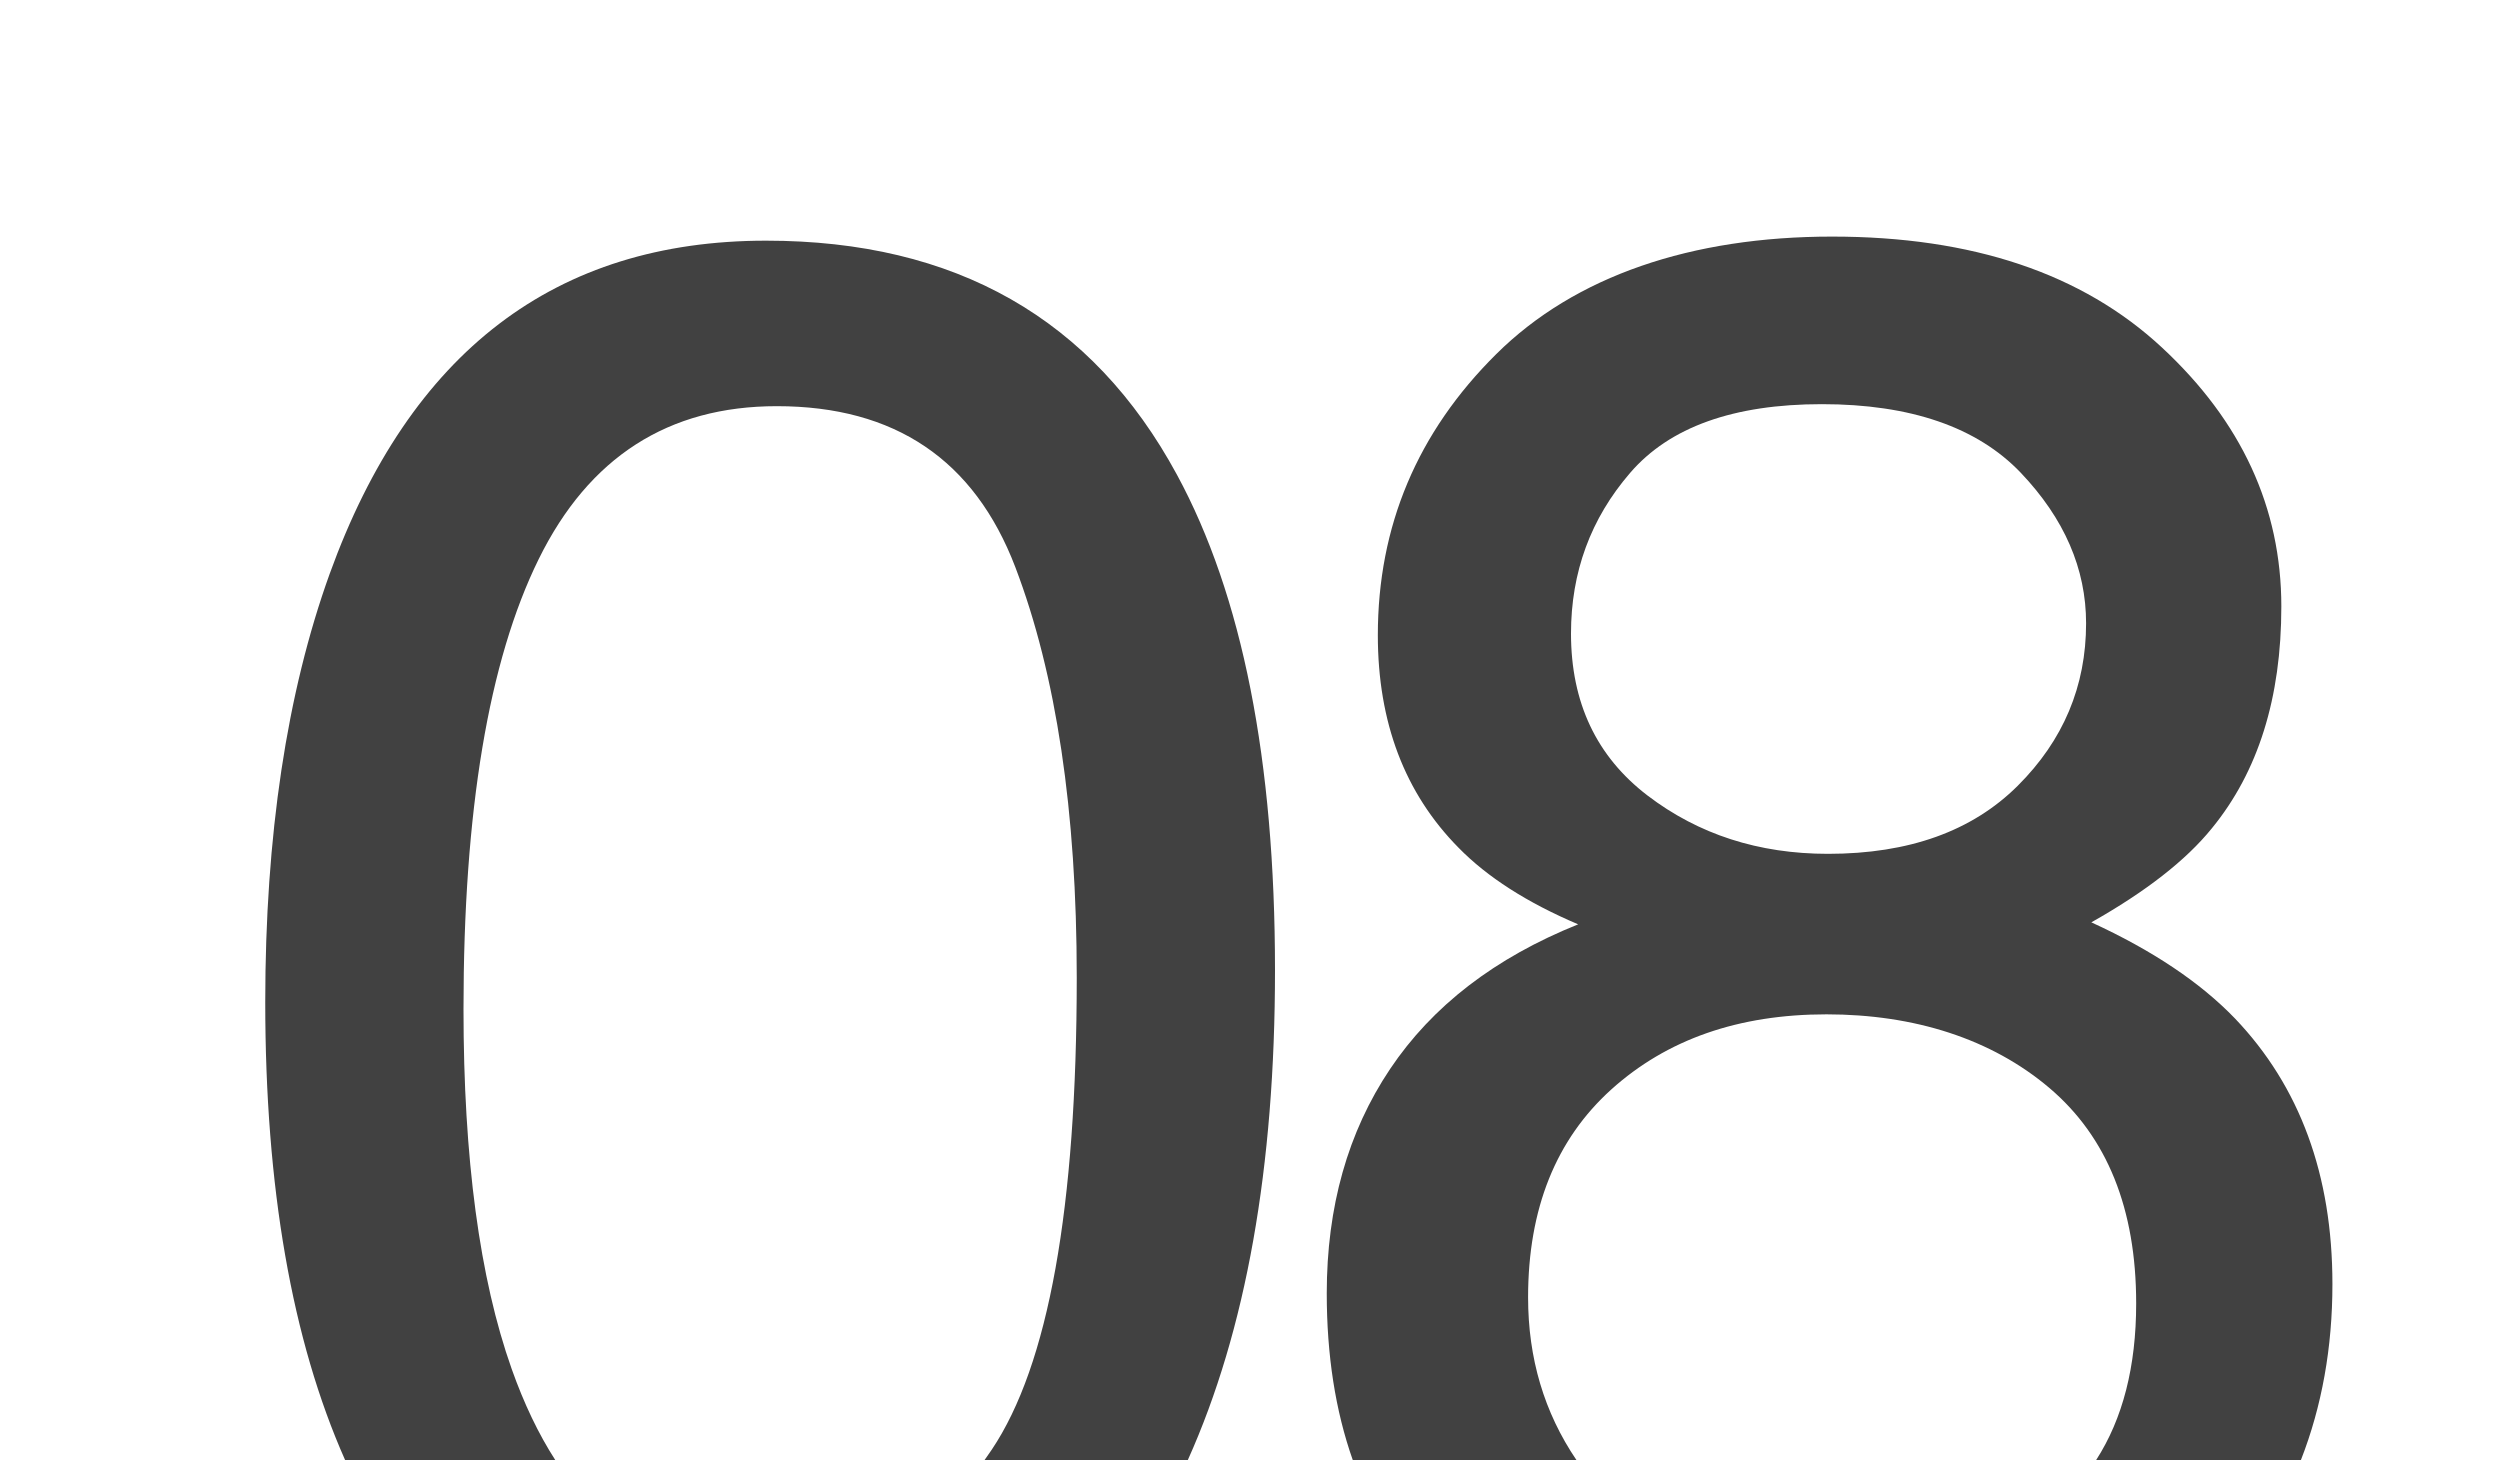
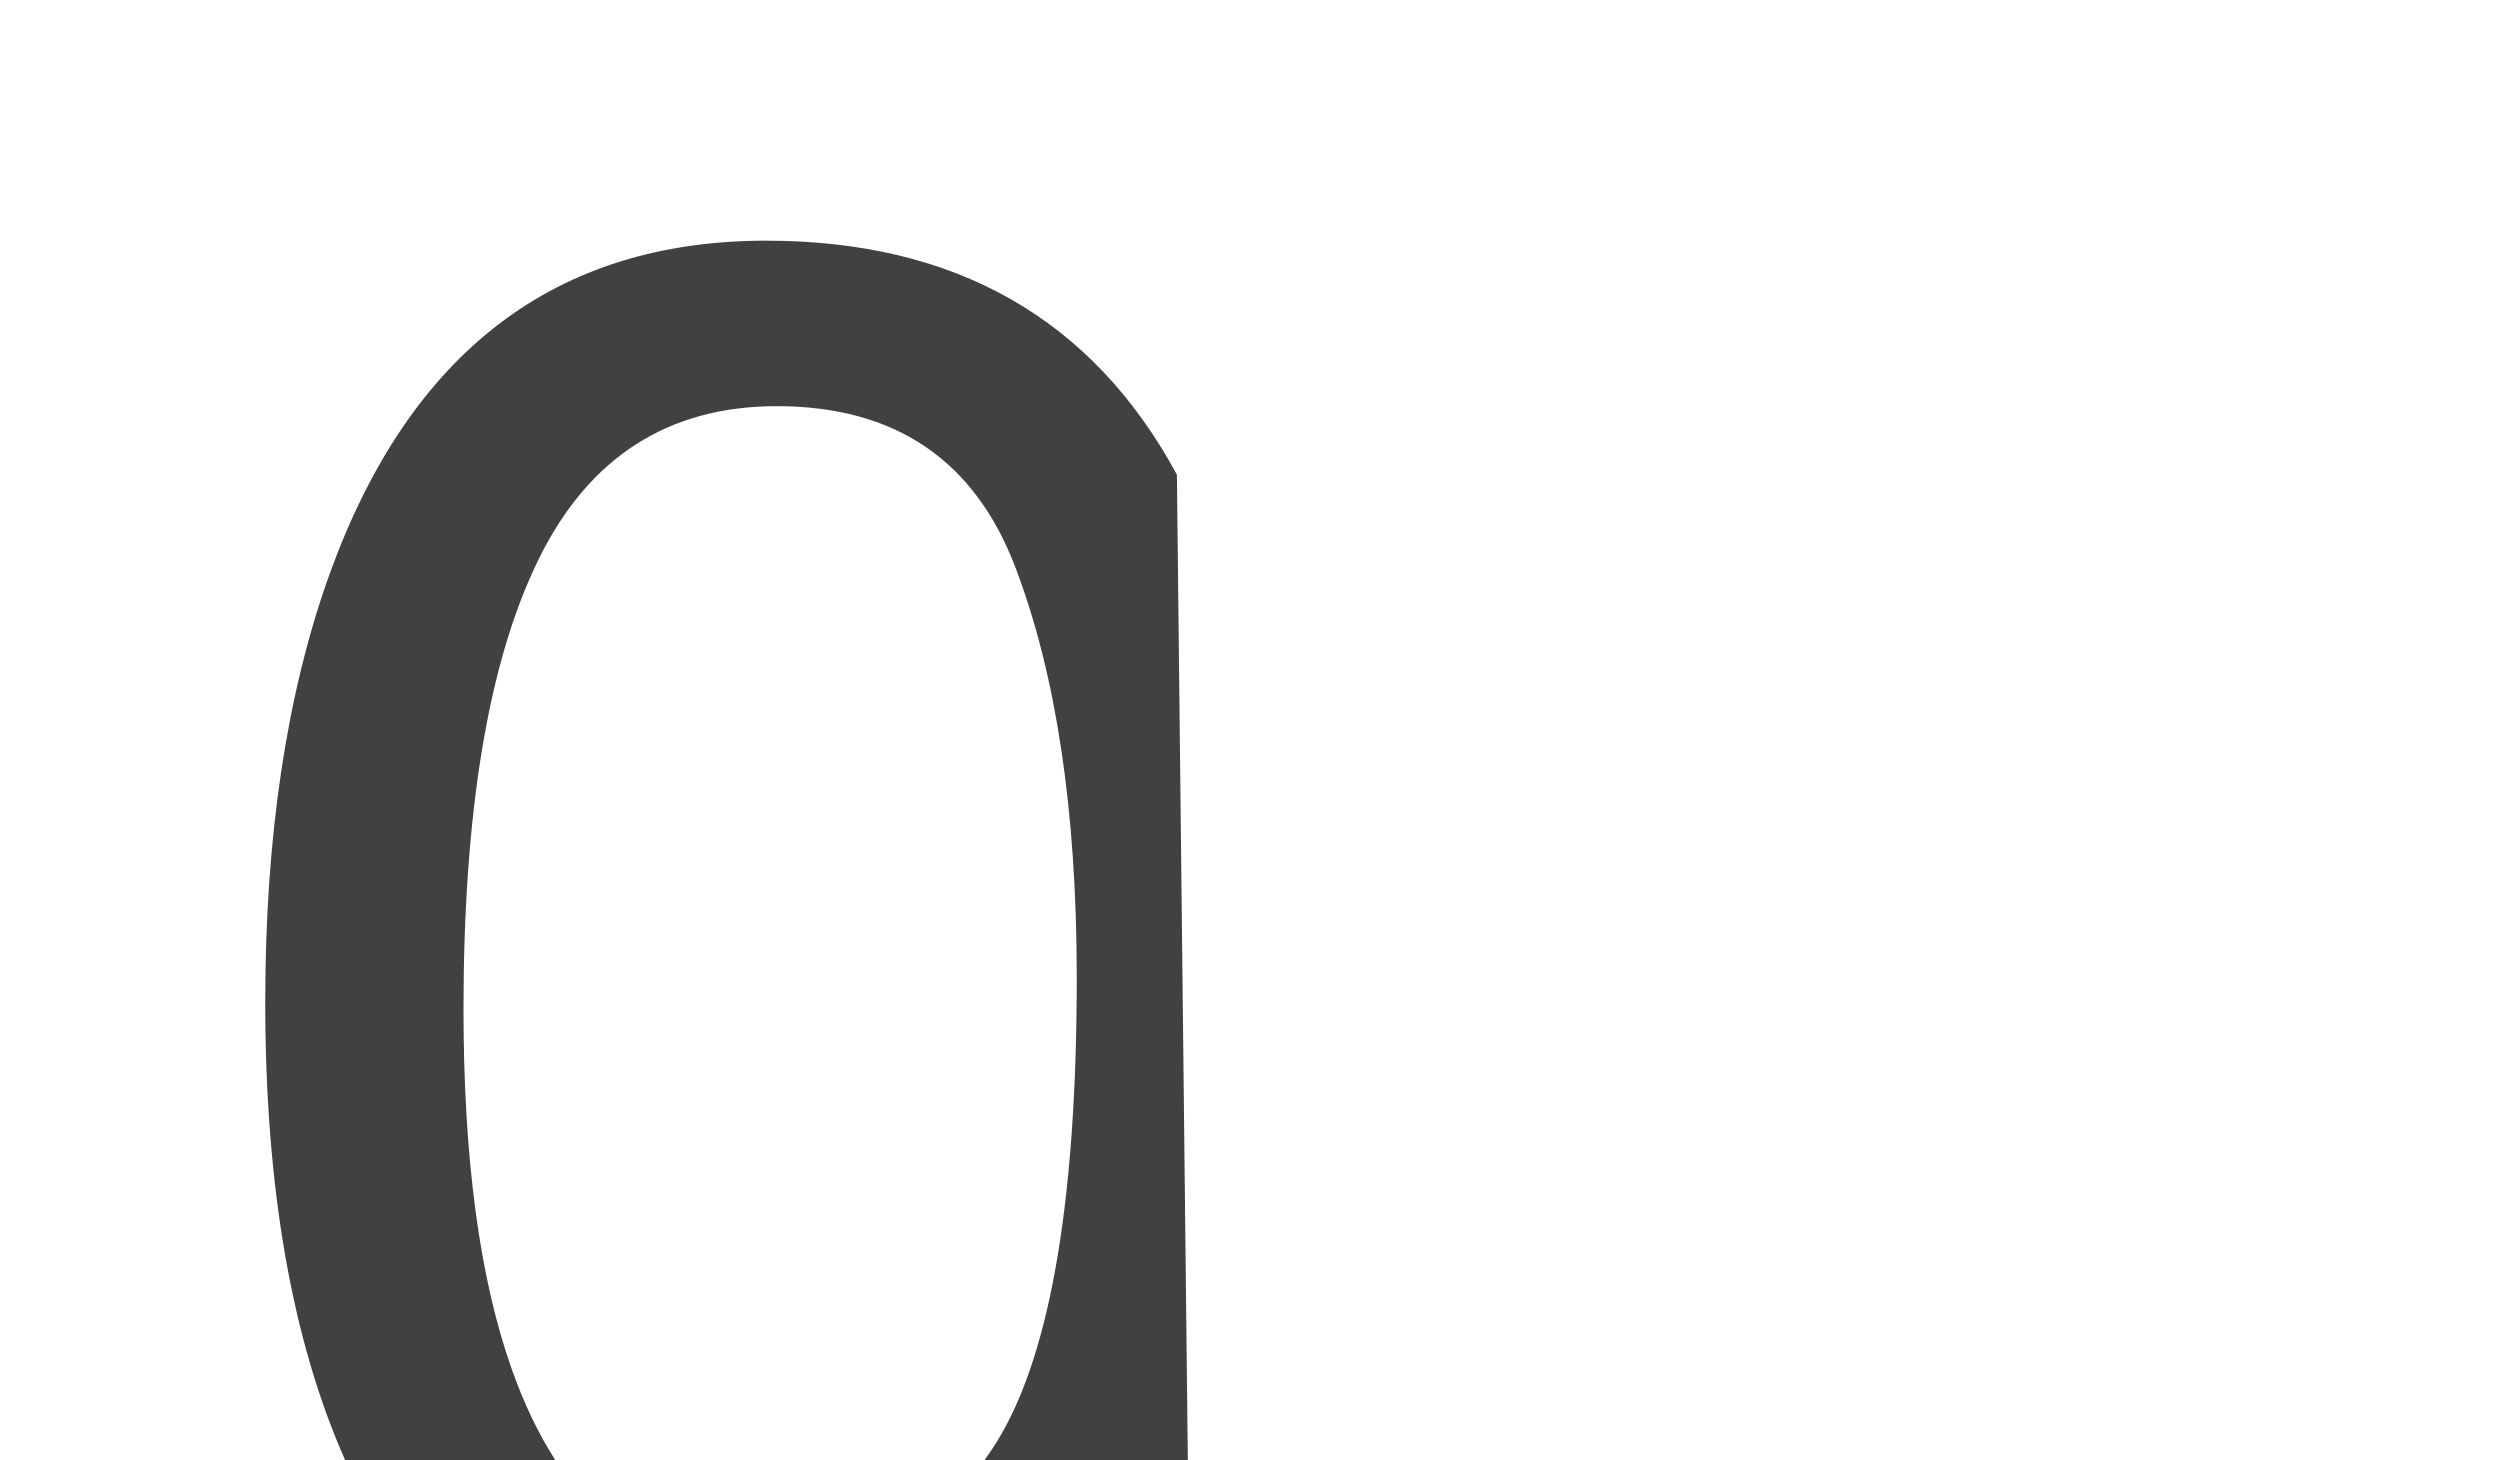
<svg xmlns="http://www.w3.org/2000/svg" id="Livello_1" viewBox="0 0 300 175.2">
  <defs>
    <style> .cls-1 { fill: #414141; } .cls-2 { isolation: isolate; } </style>
  </defs>
  <g id="Gruppo_di_maschere_33">
    <g id="_08" class="cls-2">
      <g class="cls-2">
-         <path class="cls-1" d="M141.23,56.96c-10.14-18.72-26.58-28.08-49.3-28.08-25.27,0-42.73,13.32-52.37,39.98-5.15,14.31-7.73,31.44-7.73,51.39,0,22.21,3.19,40.53,9.58,54.95h25.22c-2.01-3.12-3.75-6.76-5.23-10.93-3.85-10.87-5.78-25.26-5.78-43.17,0-23.79,3.01-41.8,9.03-54.02,6.02-12.22,15.54-18.34,28.57-18.34,14.16,0,23.7,6.44,28.62,19.32,4.91,12.88,7.37,29.29,7.37,49.24,0,27.64-3.4,46.53-10.2,56.66-.28.42-.57.84-.86,1.24h24.39c6.98-15.54,10.46-35.12,10.46-58.76,0-25.18-3.92-45.01-11.77-59.48Z" />
-         <path class="cls-1" d="M268.19,122.21c-4.18-4.34-9.93-8.18-17.23-11.53,6.53-3.68,11.35-7.44,14.46-11.28,5.56-6.79,8.34-15.66,8.34-26.62,0-11.85-4.78-22.22-14.34-31.09-9.55-8.87-22.74-13.3-39.57-13.3s-30.83,4.7-40.3,14.1c-9.48,9.4-14.21,20.65-14.21,33.73,0,10.46,3.23,18.97,9.69,25.51,3.43,3.51,8.21,6.58,14.35,9.19-9.98,4.01-17.5,9.8-22.57,17.36s-7.6,16.54-7.6,26.92c0,7.4,1.03,14.07,3.12,20h26.84c-3.87-5.71-5.8-12.21-5.8-19.51,0-10.63,3.33-18.95,9.99-24.96,6.67-6.01,15.27-9.01,25.82-9.01s19.79,2.94,26.74,8.83c6.94,5.88,10.42,14.51,10.42,25.87,0,7.55-1.6,13.81-4.8,18.78h24.57c2.52-6.46,3.78-13.5,3.78-21.11,0-13.08-3.9-23.71-11.7-31.88ZM242.13,94.29c-5.47,5.45-13.06,8.17-22.77,8.17-8.32,0-15.54-2.33-21.66-7-6.12-4.68-9.18-11.15-9.18-19.43,0-7.37,2.36-13.8,7.1-19.29,4.73-5.49,12.4-8.24,23.01-8.24s18.64,2.75,23.87,8.24c5.22,5.49,7.83,11.51,7.83,18.06,0,7.54-2.73,14.04-8.2,19.49Z" />
+         <path class="cls-1" d="M141.23,56.96c-10.14-18.72-26.58-28.08-49.3-28.08-25.27,0-42.73,13.32-52.37,39.98-5.15,14.31-7.73,31.44-7.73,51.39,0,22.21,3.19,40.53,9.58,54.95h25.22c-2.01-3.12-3.75-6.76-5.23-10.93-3.85-10.87-5.78-25.26-5.78-43.17,0-23.79,3.01-41.8,9.03-54.02,6.02-12.22,15.54-18.34,28.57-18.34,14.16,0,23.7,6.44,28.62,19.32,4.91,12.88,7.37,29.29,7.37,49.24,0,27.64-3.4,46.53-10.2,56.66-.28.42-.57.84-.86,1.24h24.39Z" />
      </g>
    </g>
  </g>
</svg>